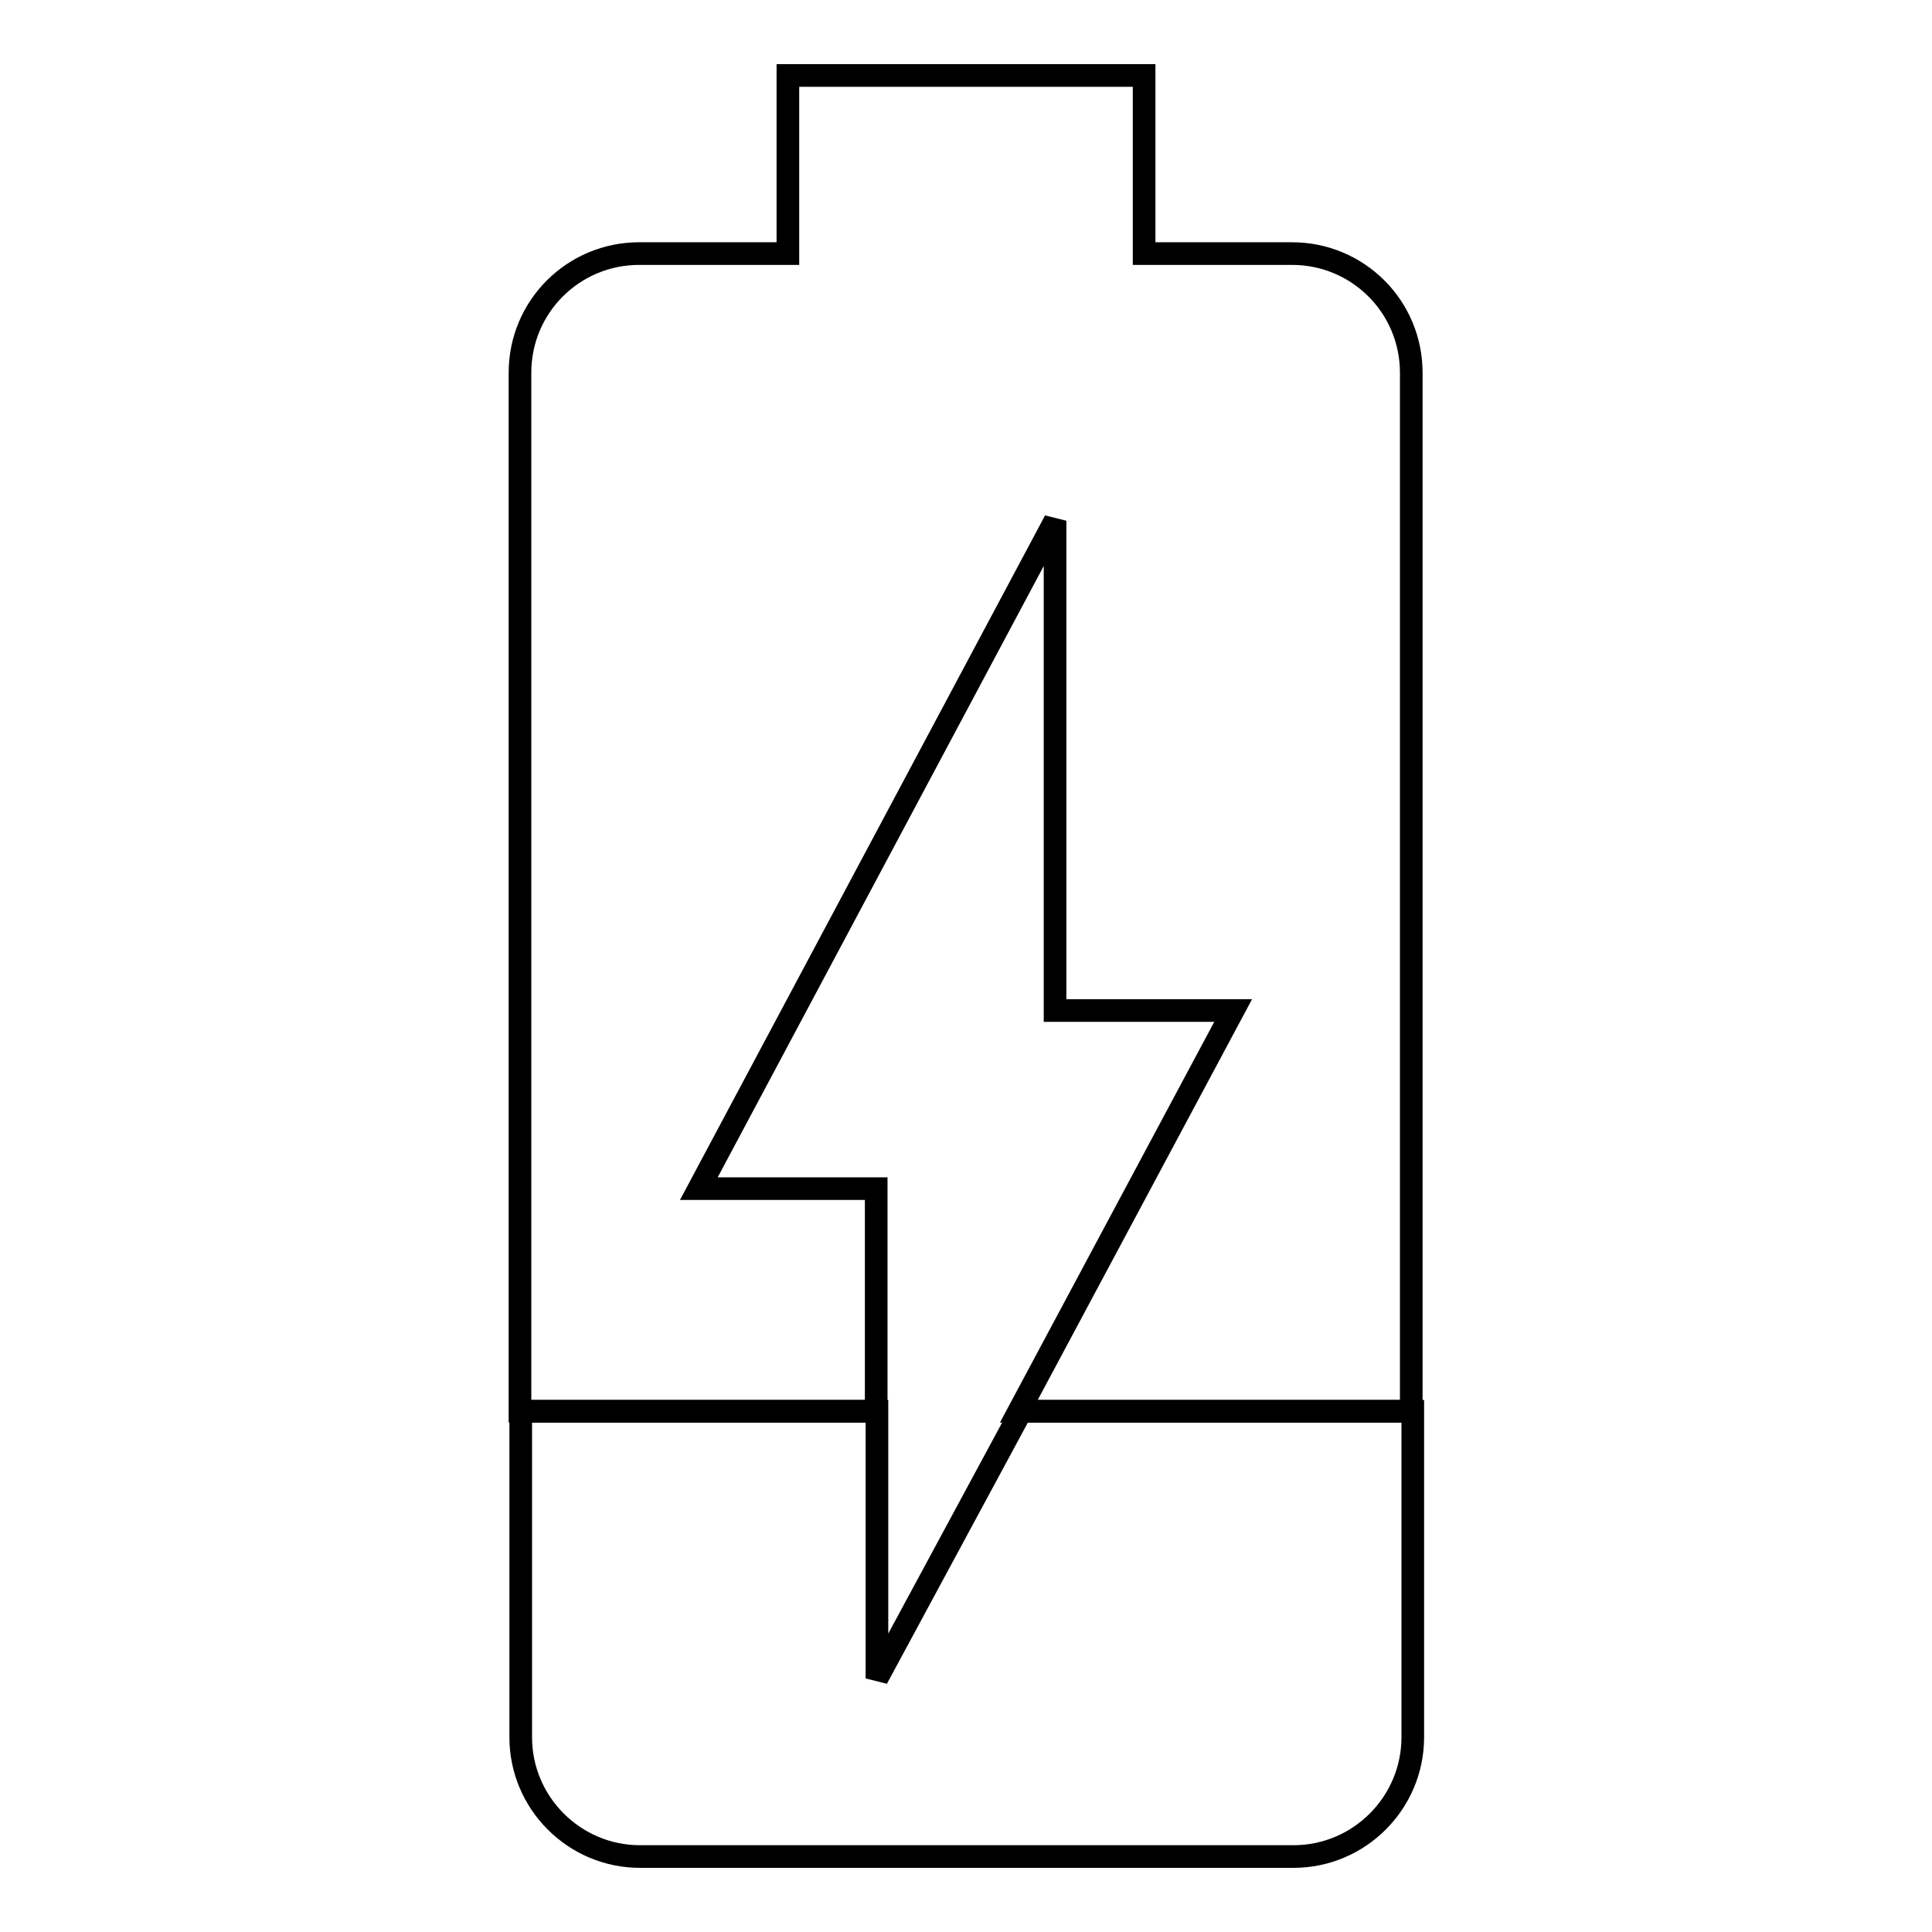
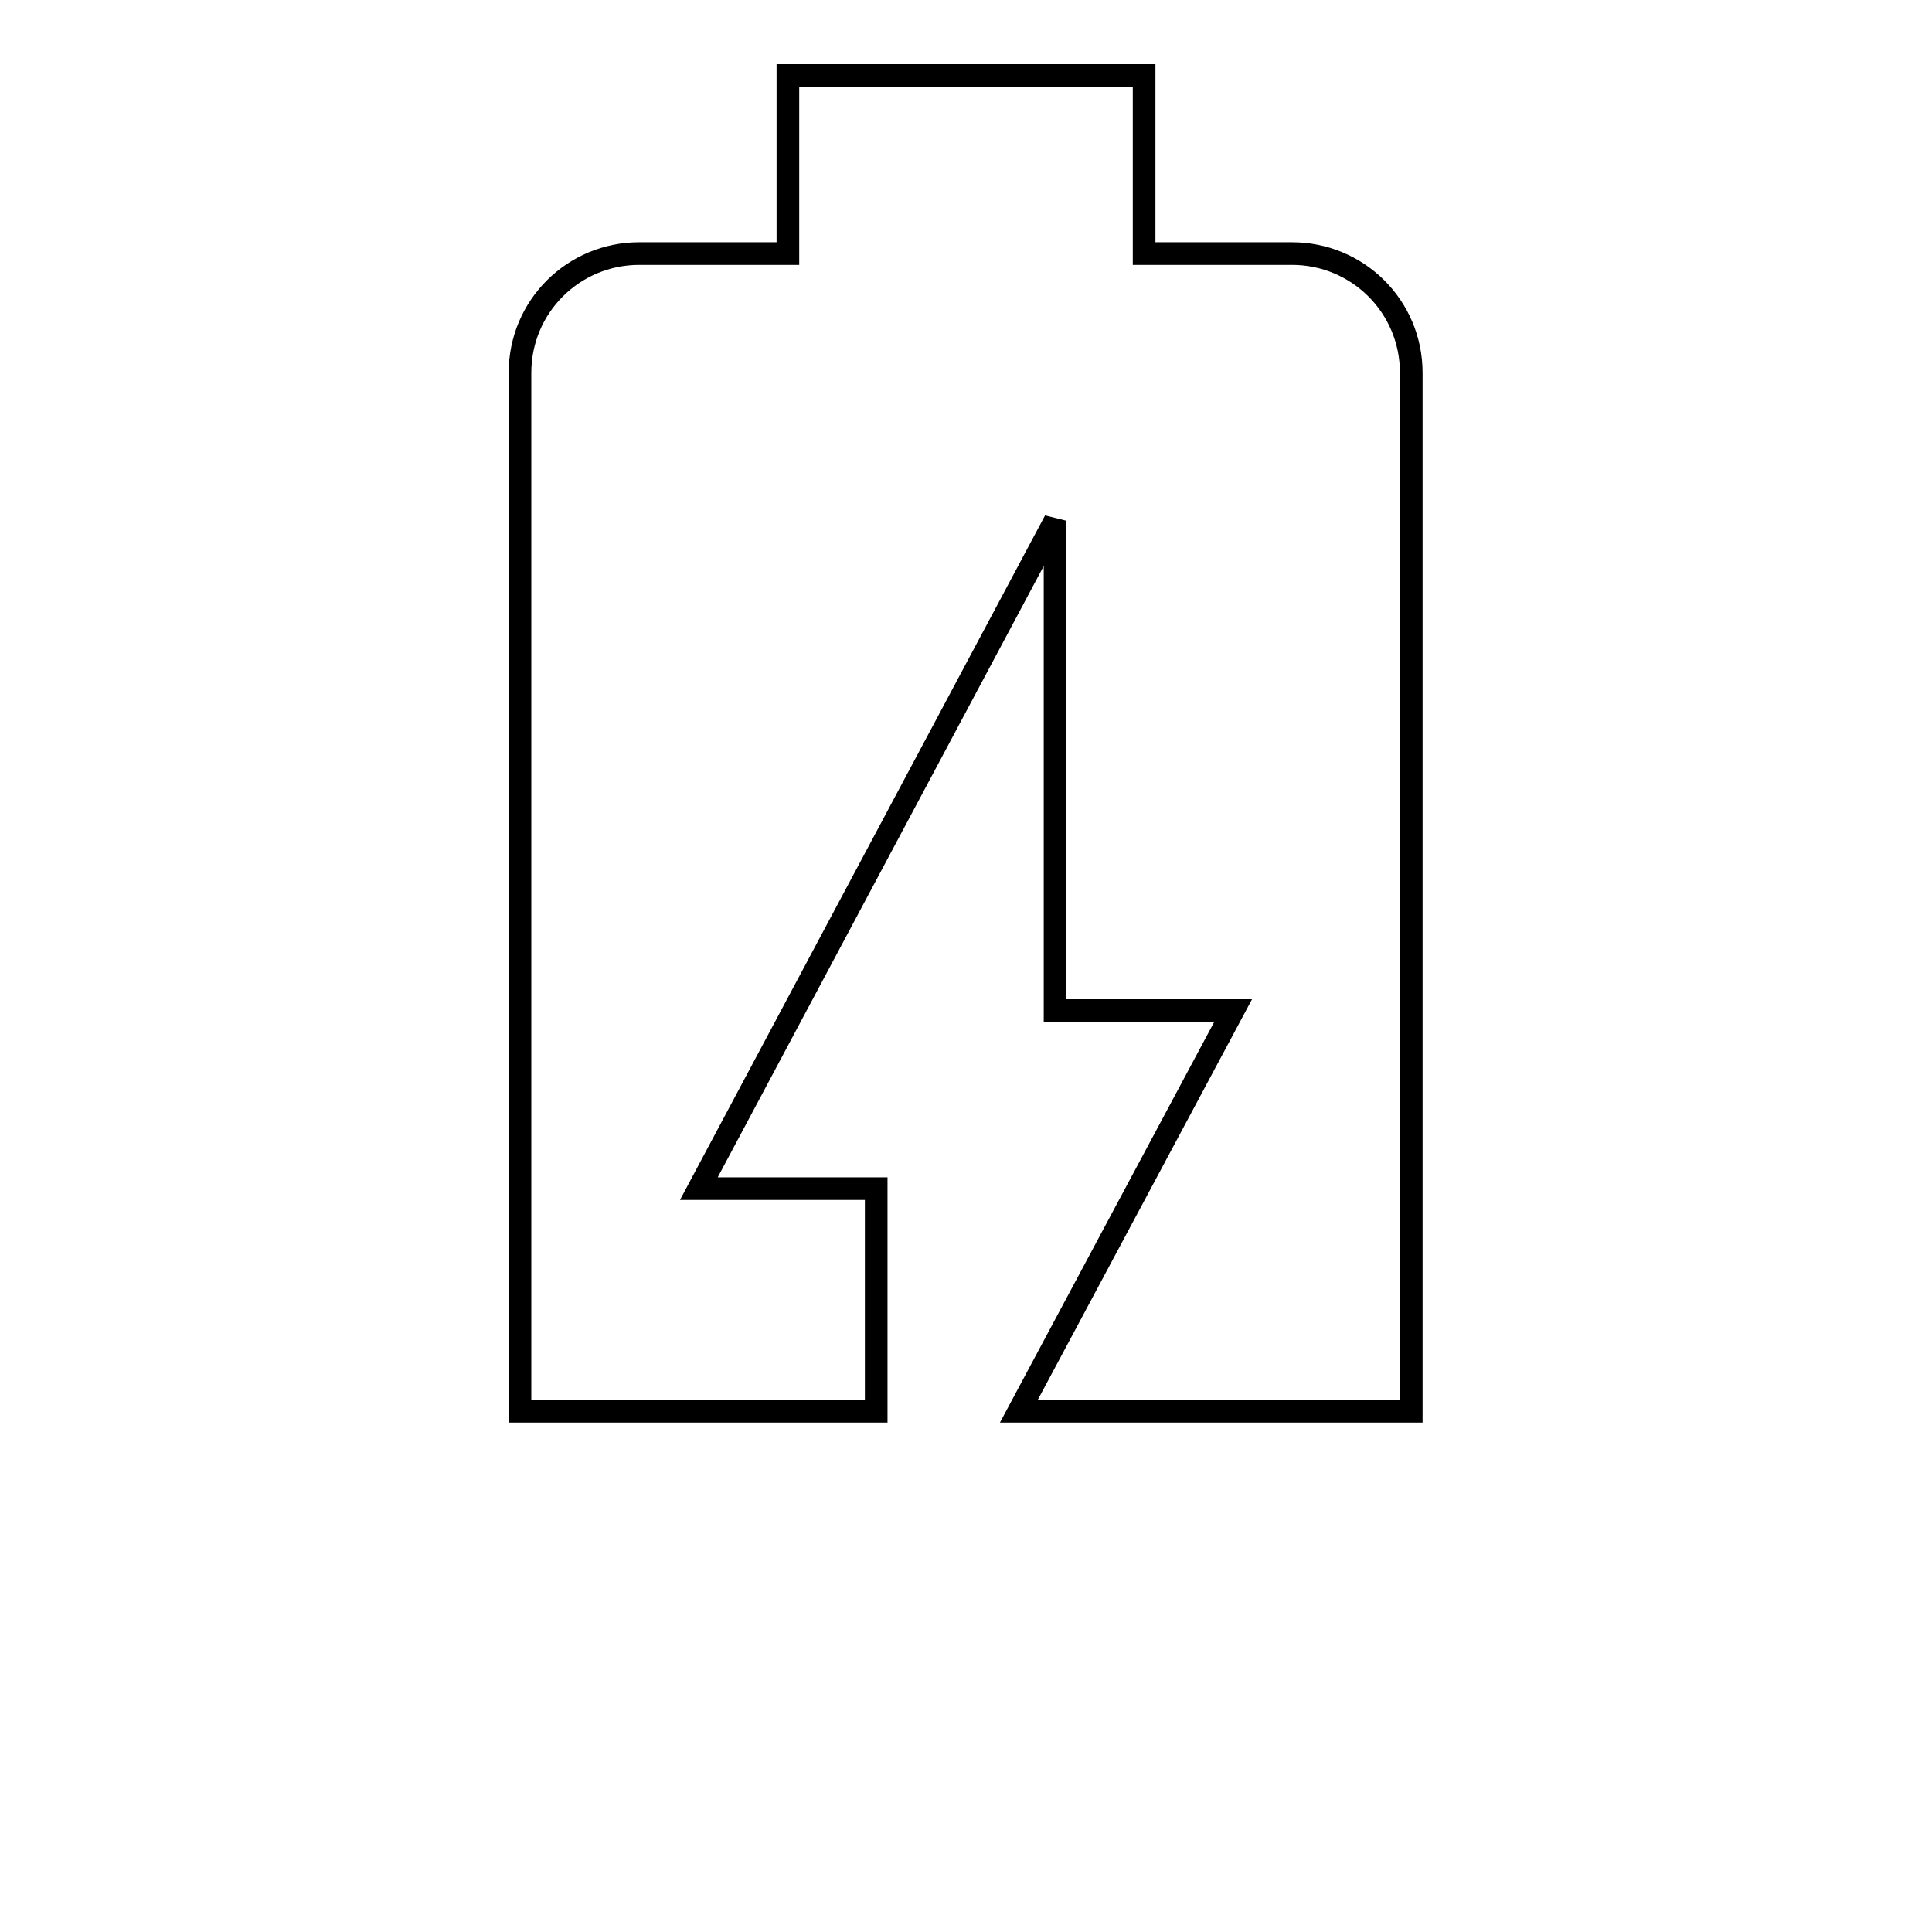
<svg xmlns="http://www.w3.org/2000/svg" version="1.1" x="0px" y="0px" viewBox="0 0 256 256" enable-background="new 0 0 256 256" xml:space="preserve">
  <g>
-     <path stroke-width="3" fill-opacity="0" stroke="#000000" d="M116.2,222.4V187H69v43.2c0,8.7,7.1,15.8,15.8,15.8l0,0h86.6c8.7,0,15.8-7.1,15.8-15.8l0,0V187h-51.9 L116.2,222.4z" />
    <path stroke-width="3" fill-opacity="0" stroke="#000000" d="M171.2,33.6h-19.6V10h-47.2v23.6H84.7c-8.7,0-15.8,7-15.8,15.8V187h47.2v-29.5H92.6L139.8,69v64.9h23.6 L135,187H187V49.4C187,40.6,179.9,33.6,171.2,33.6z" />
  </g>
</svg>